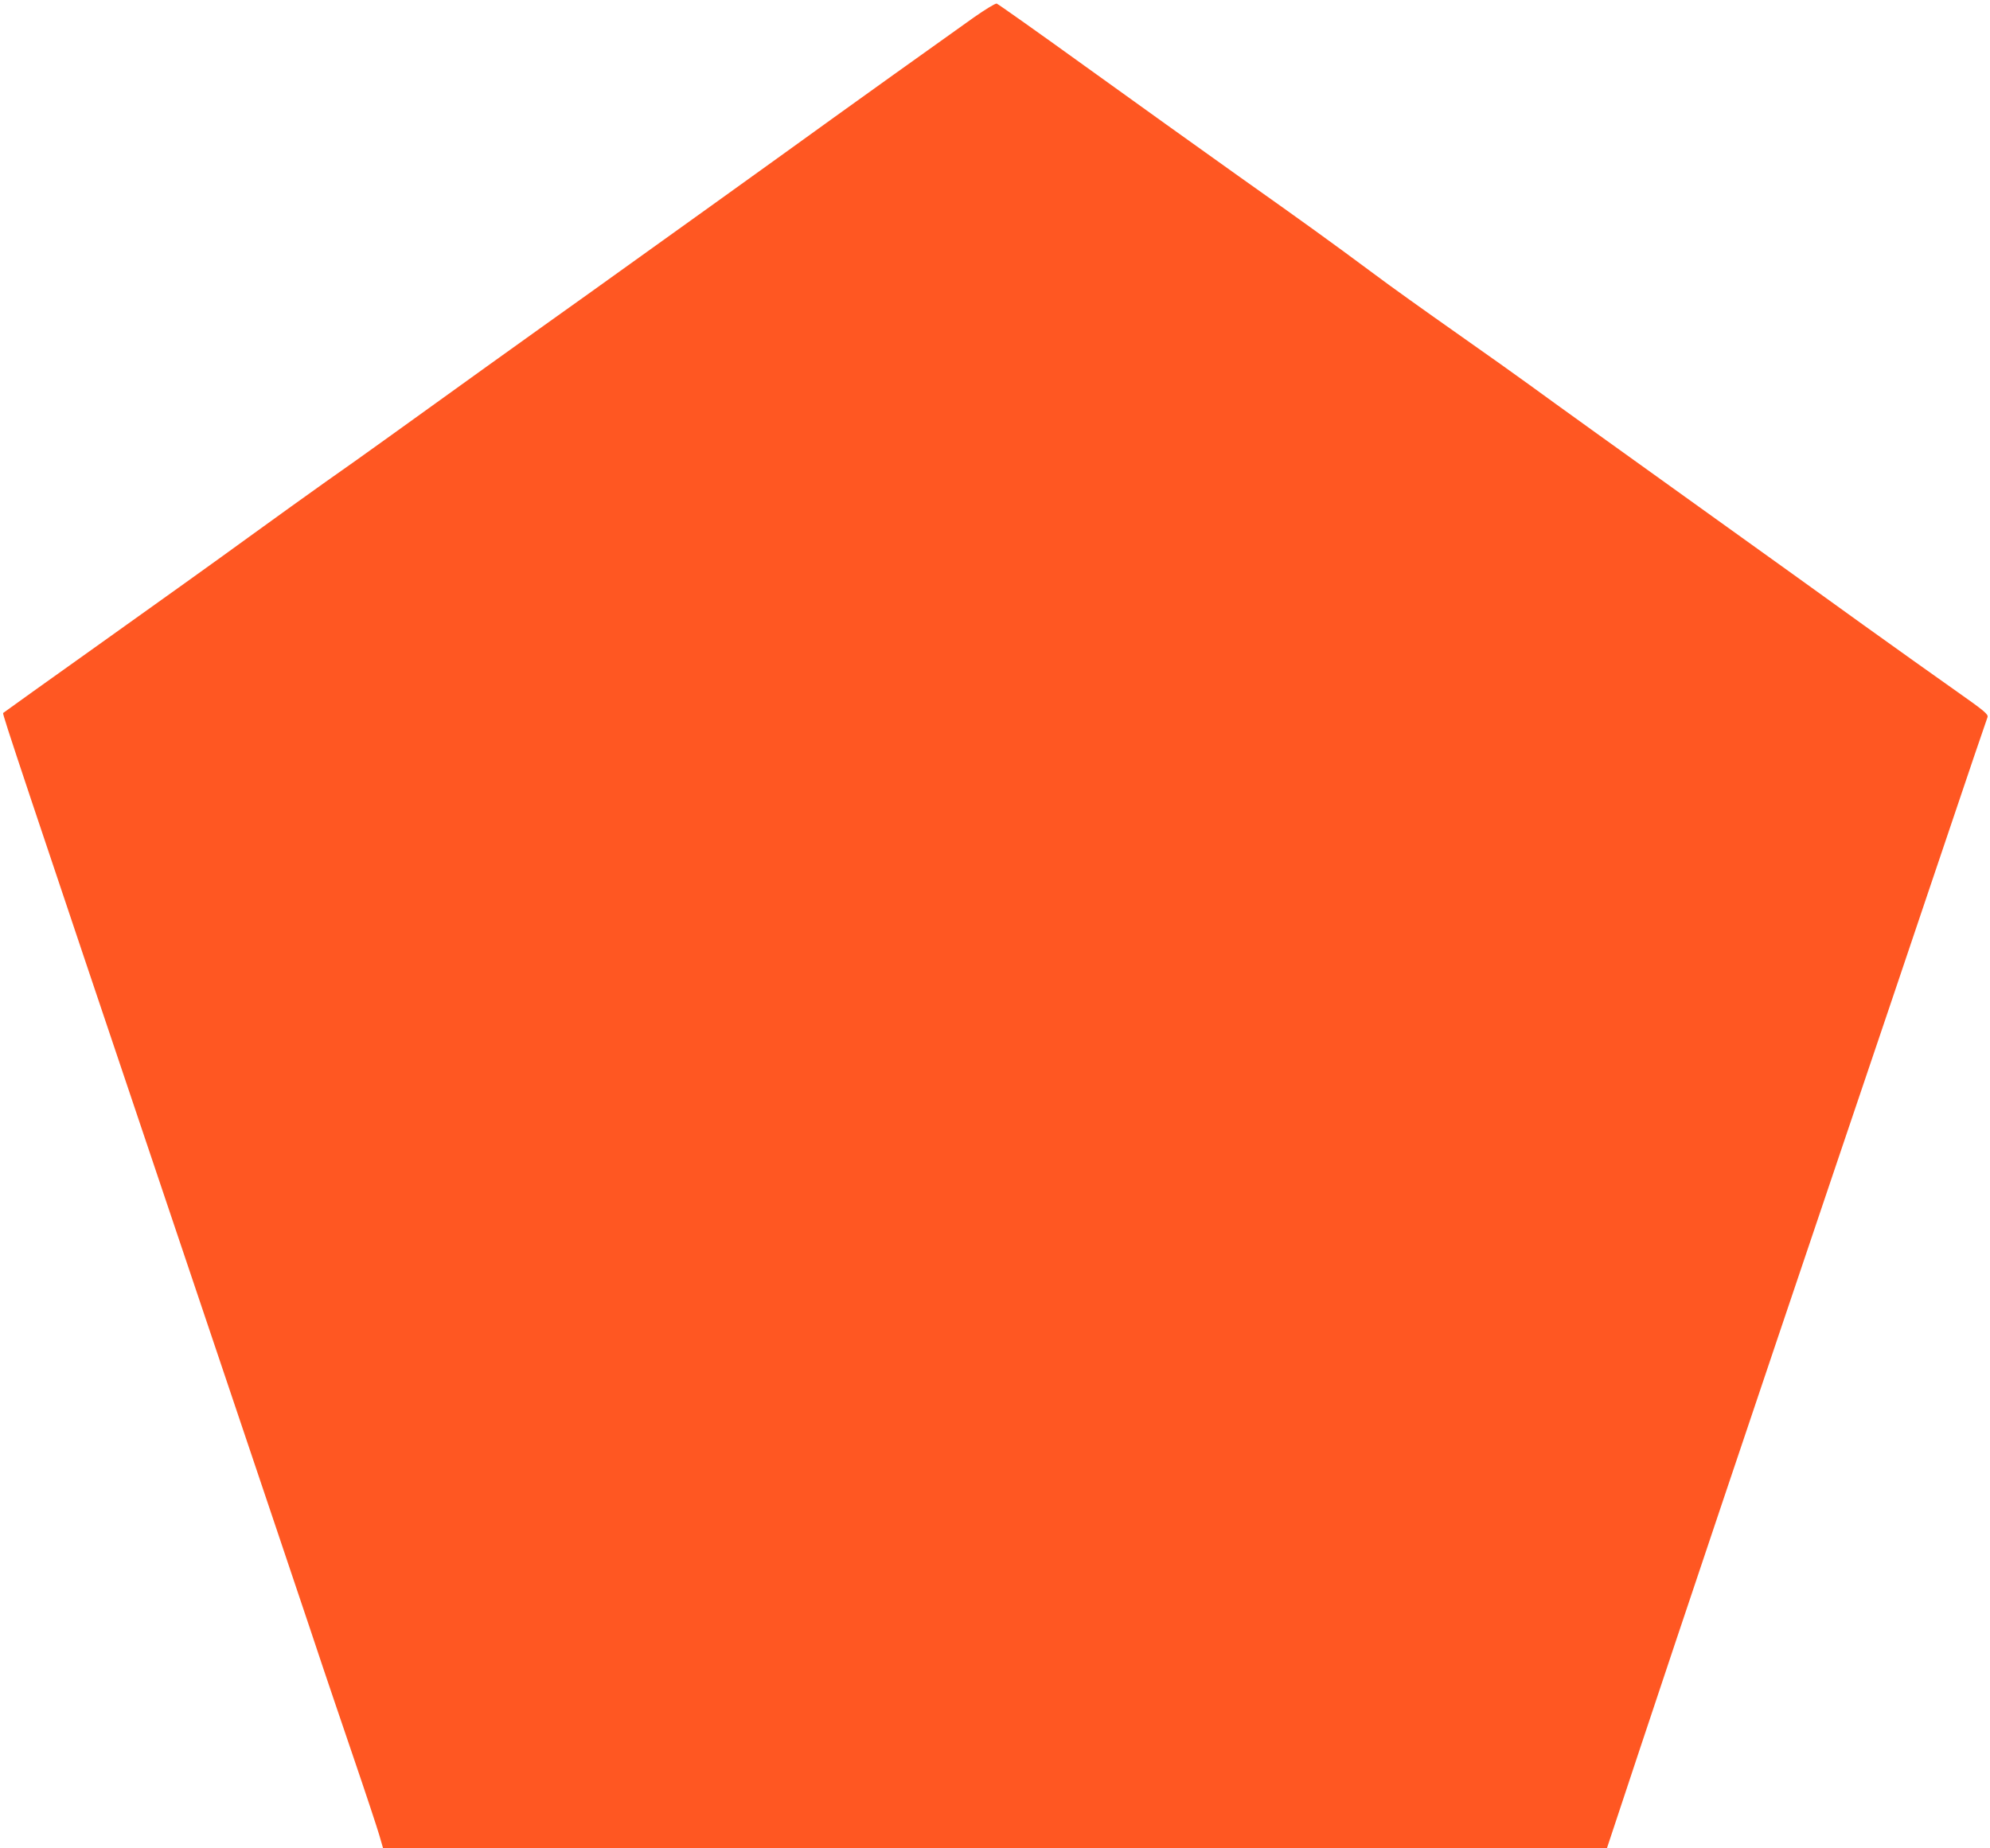
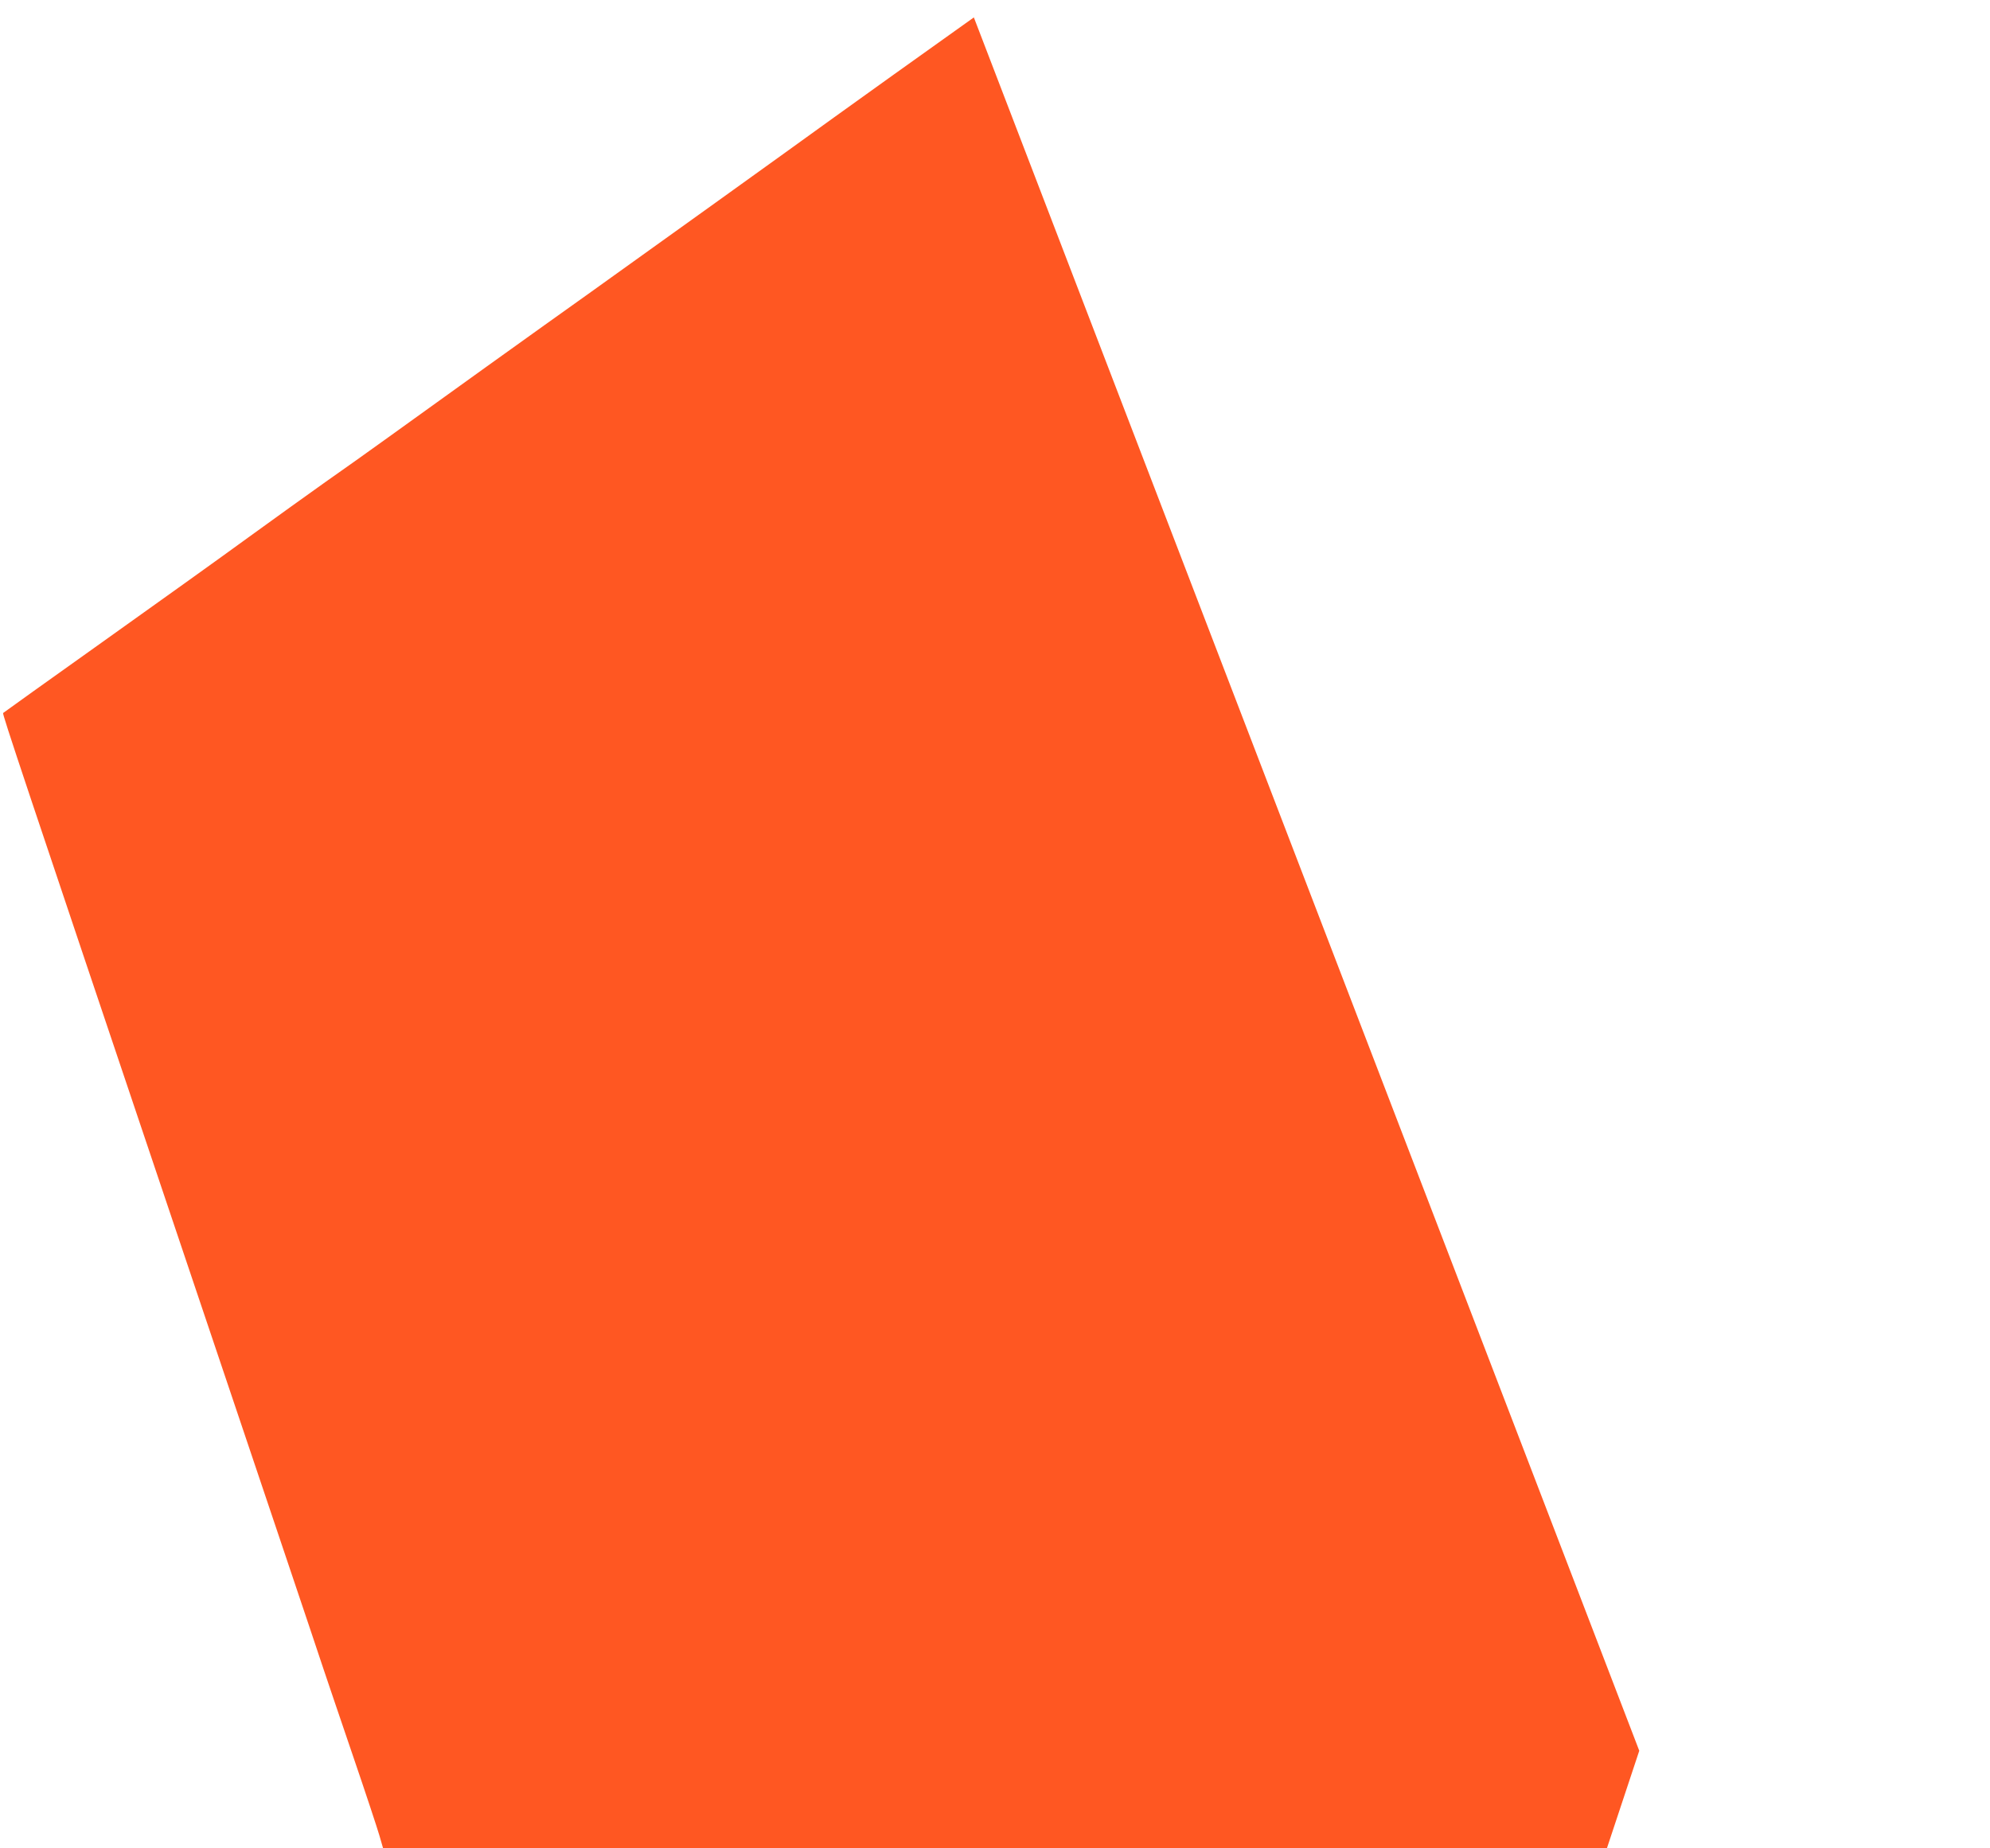
<svg xmlns="http://www.w3.org/2000/svg" version="1.0" width="1280pt" height="1189pt" viewBox="0 0 1280 1189" preserveAspectRatio="xMidYMid meet">
  <g transform="translate(0,1189) scale(0.1,-0.1)" fill="#ff5722" stroke="none">
-     <path d="M6264 11778 c-364 -259 -710 -507 -899 -643 -237 -172 -1350 -971 -1580 -1135 -262 -186 -1062 -760 -1287 -923 -119 -86 -302 -216 -405 -288 -103 -73 -327 -234 -498 -358 -170 -124 -593 -427 -940 -674 -347 -247 -632 -451 -635 -454 -6 -6 120 -383 1130 -3383 488 -1449 907 -2693 930 -2765 24 -71 109 -323 190 -560 81 -237 157 -467 170 -512 l24 -83 3936 0 3936 0 208 627 c251 756 744 2223 1276 3798 216 638 484 1432 596 1765 112 333 239 709 282 835 44 127 82 240 86 251 6 19 -19 40 -211 175 -120 84 -384 273 -588 419 -203 147 -624 449 -935 672 -625 448 -1048 752 -1215 874 -60 44 -272 195 -470 334 -198 139 -430 305 -515 369 -303 225 -460 338 -885 639 -236 168 -679 485 -984 705 -305 220 -561 401 -570 404 -9 2 -74 -38 -147 -89z" />
+     <path d="M6264 11778 c-364 -259 -710 -507 -899 -643 -237 -172 -1350 -971 -1580 -1135 -262 -186 -1062 -760 -1287 -923 -119 -86 -302 -216 -405 -288 -103 -73 -327 -234 -498 -358 -170 -124 -593 -427 -940 -674 -347 -247 -632 -451 -635 -454 -6 -6 120 -383 1130 -3383 488 -1449 907 -2693 930 -2765 24 -71 109 -323 190 -560 81 -237 157 -467 170 -512 l24 -83 3936 0 3936 0 208 627 z" />
  </g>
</svg>